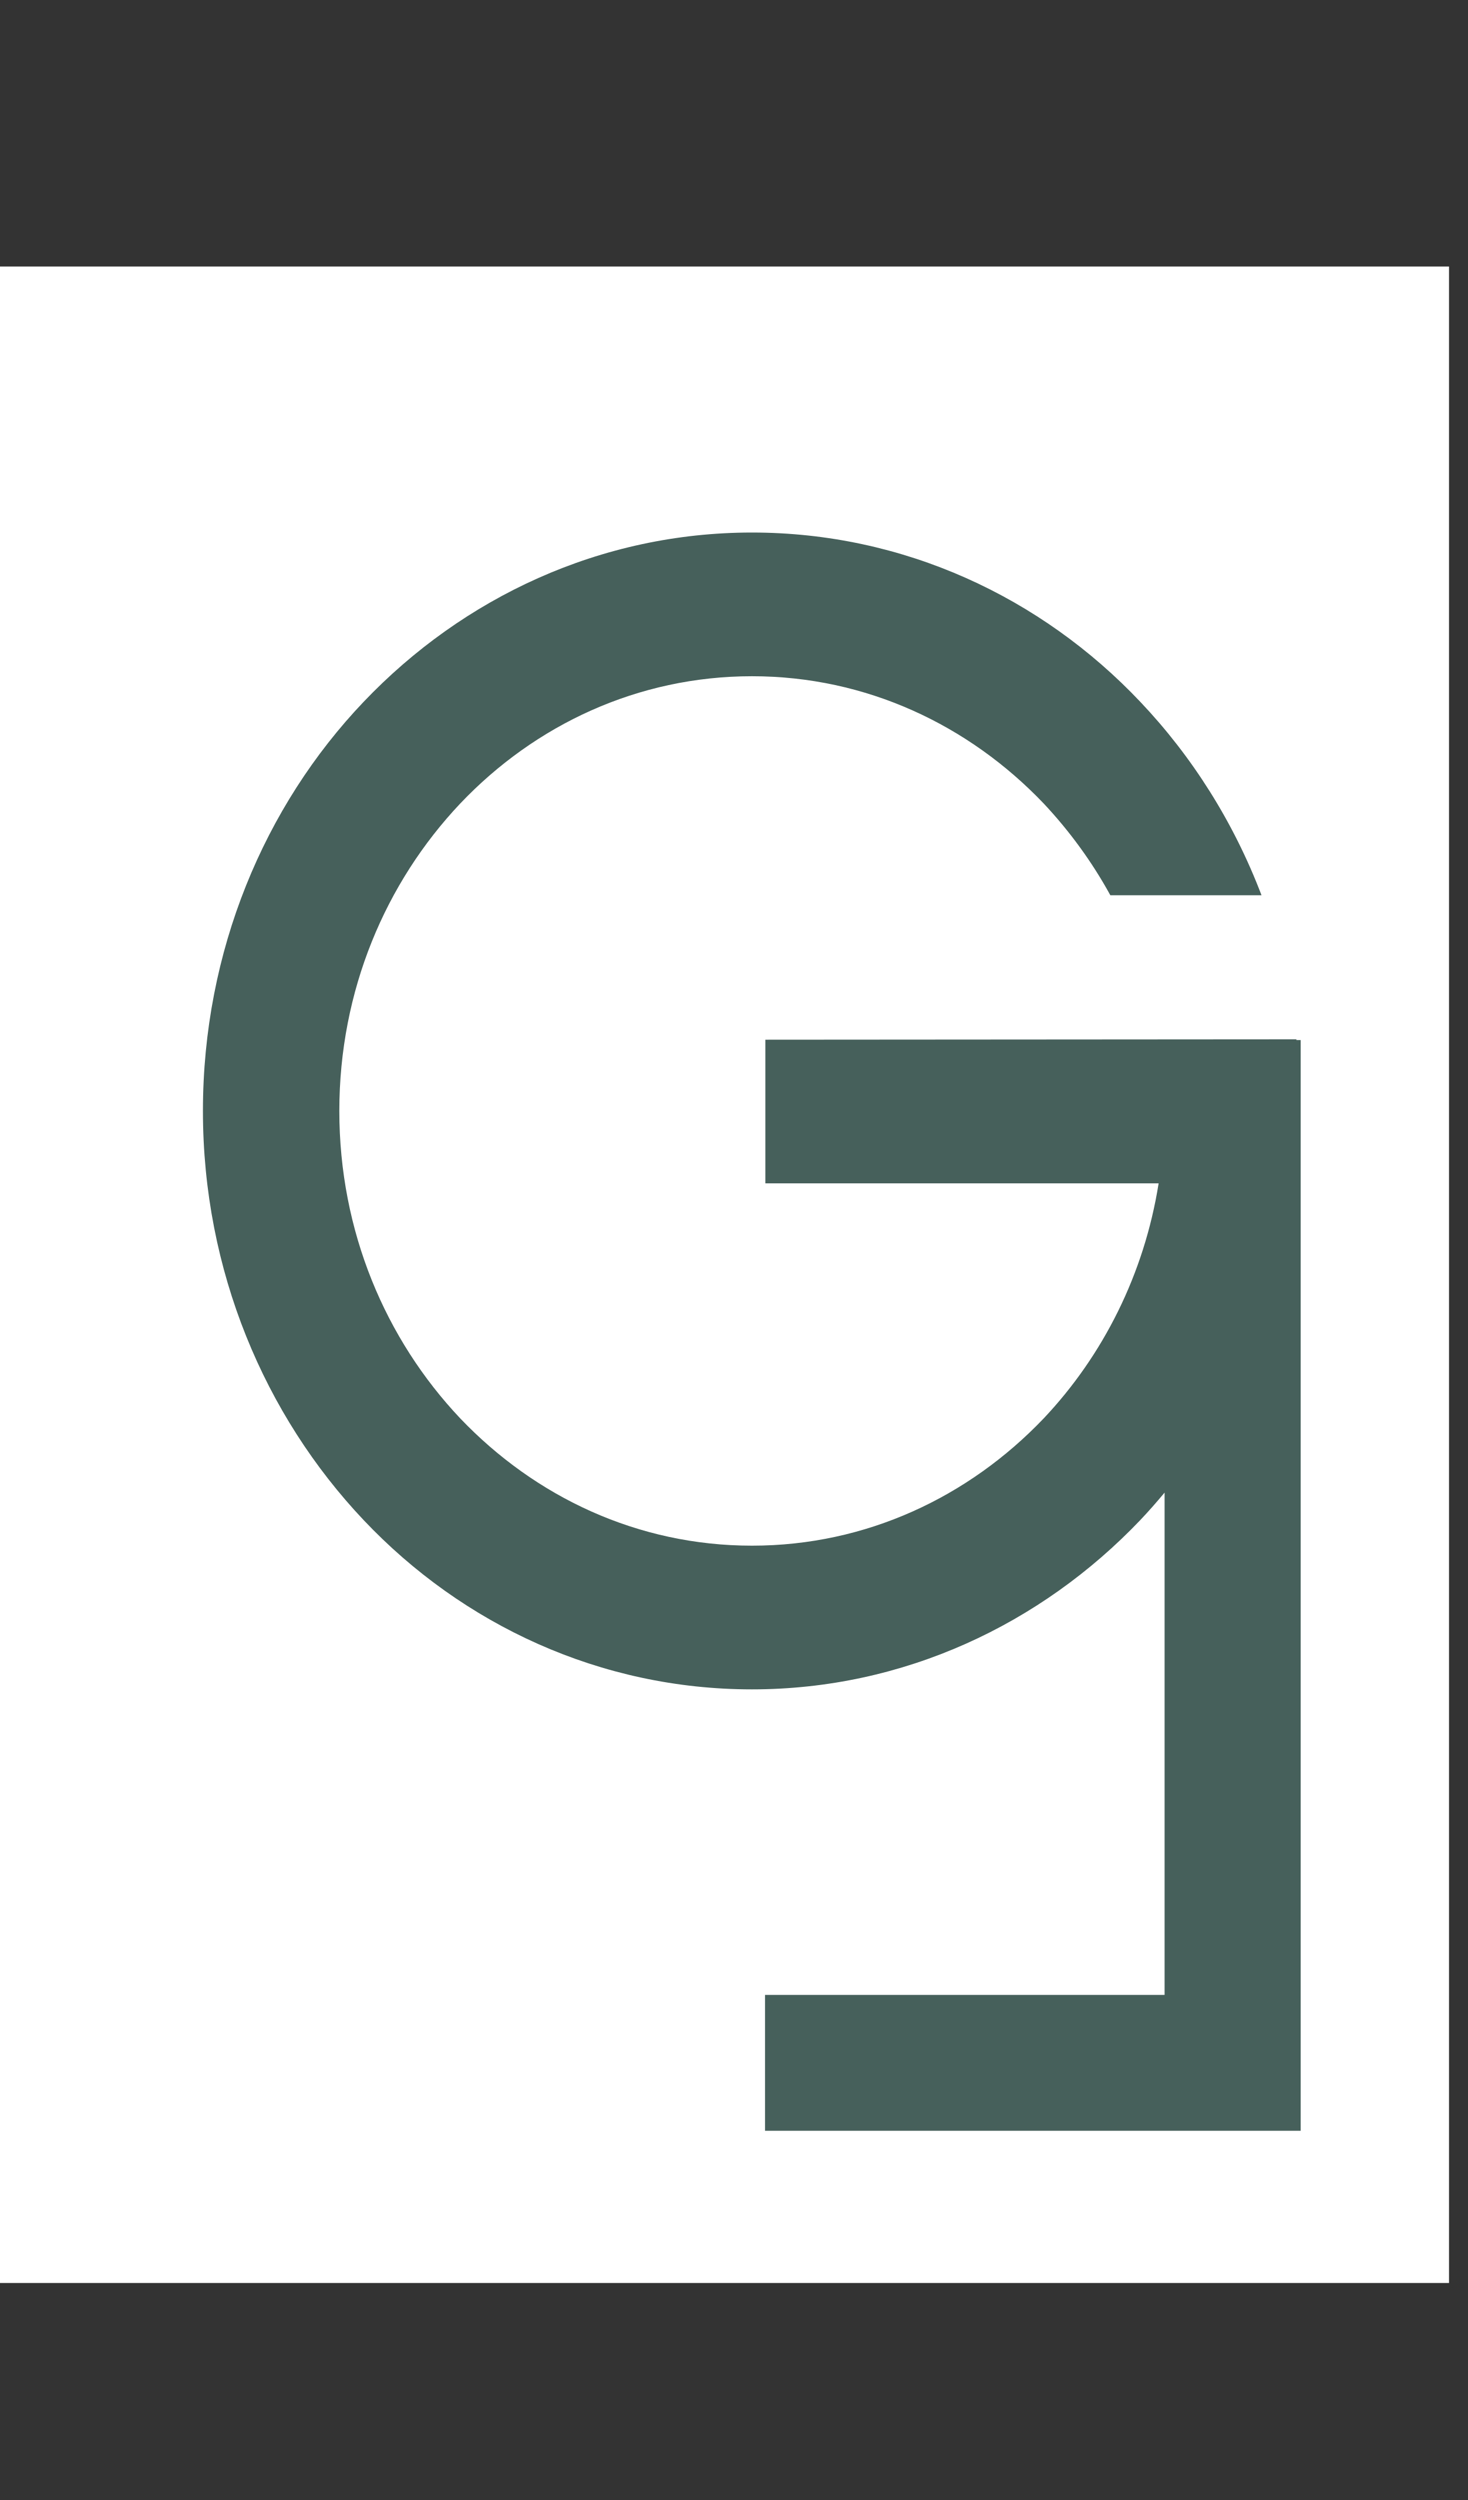
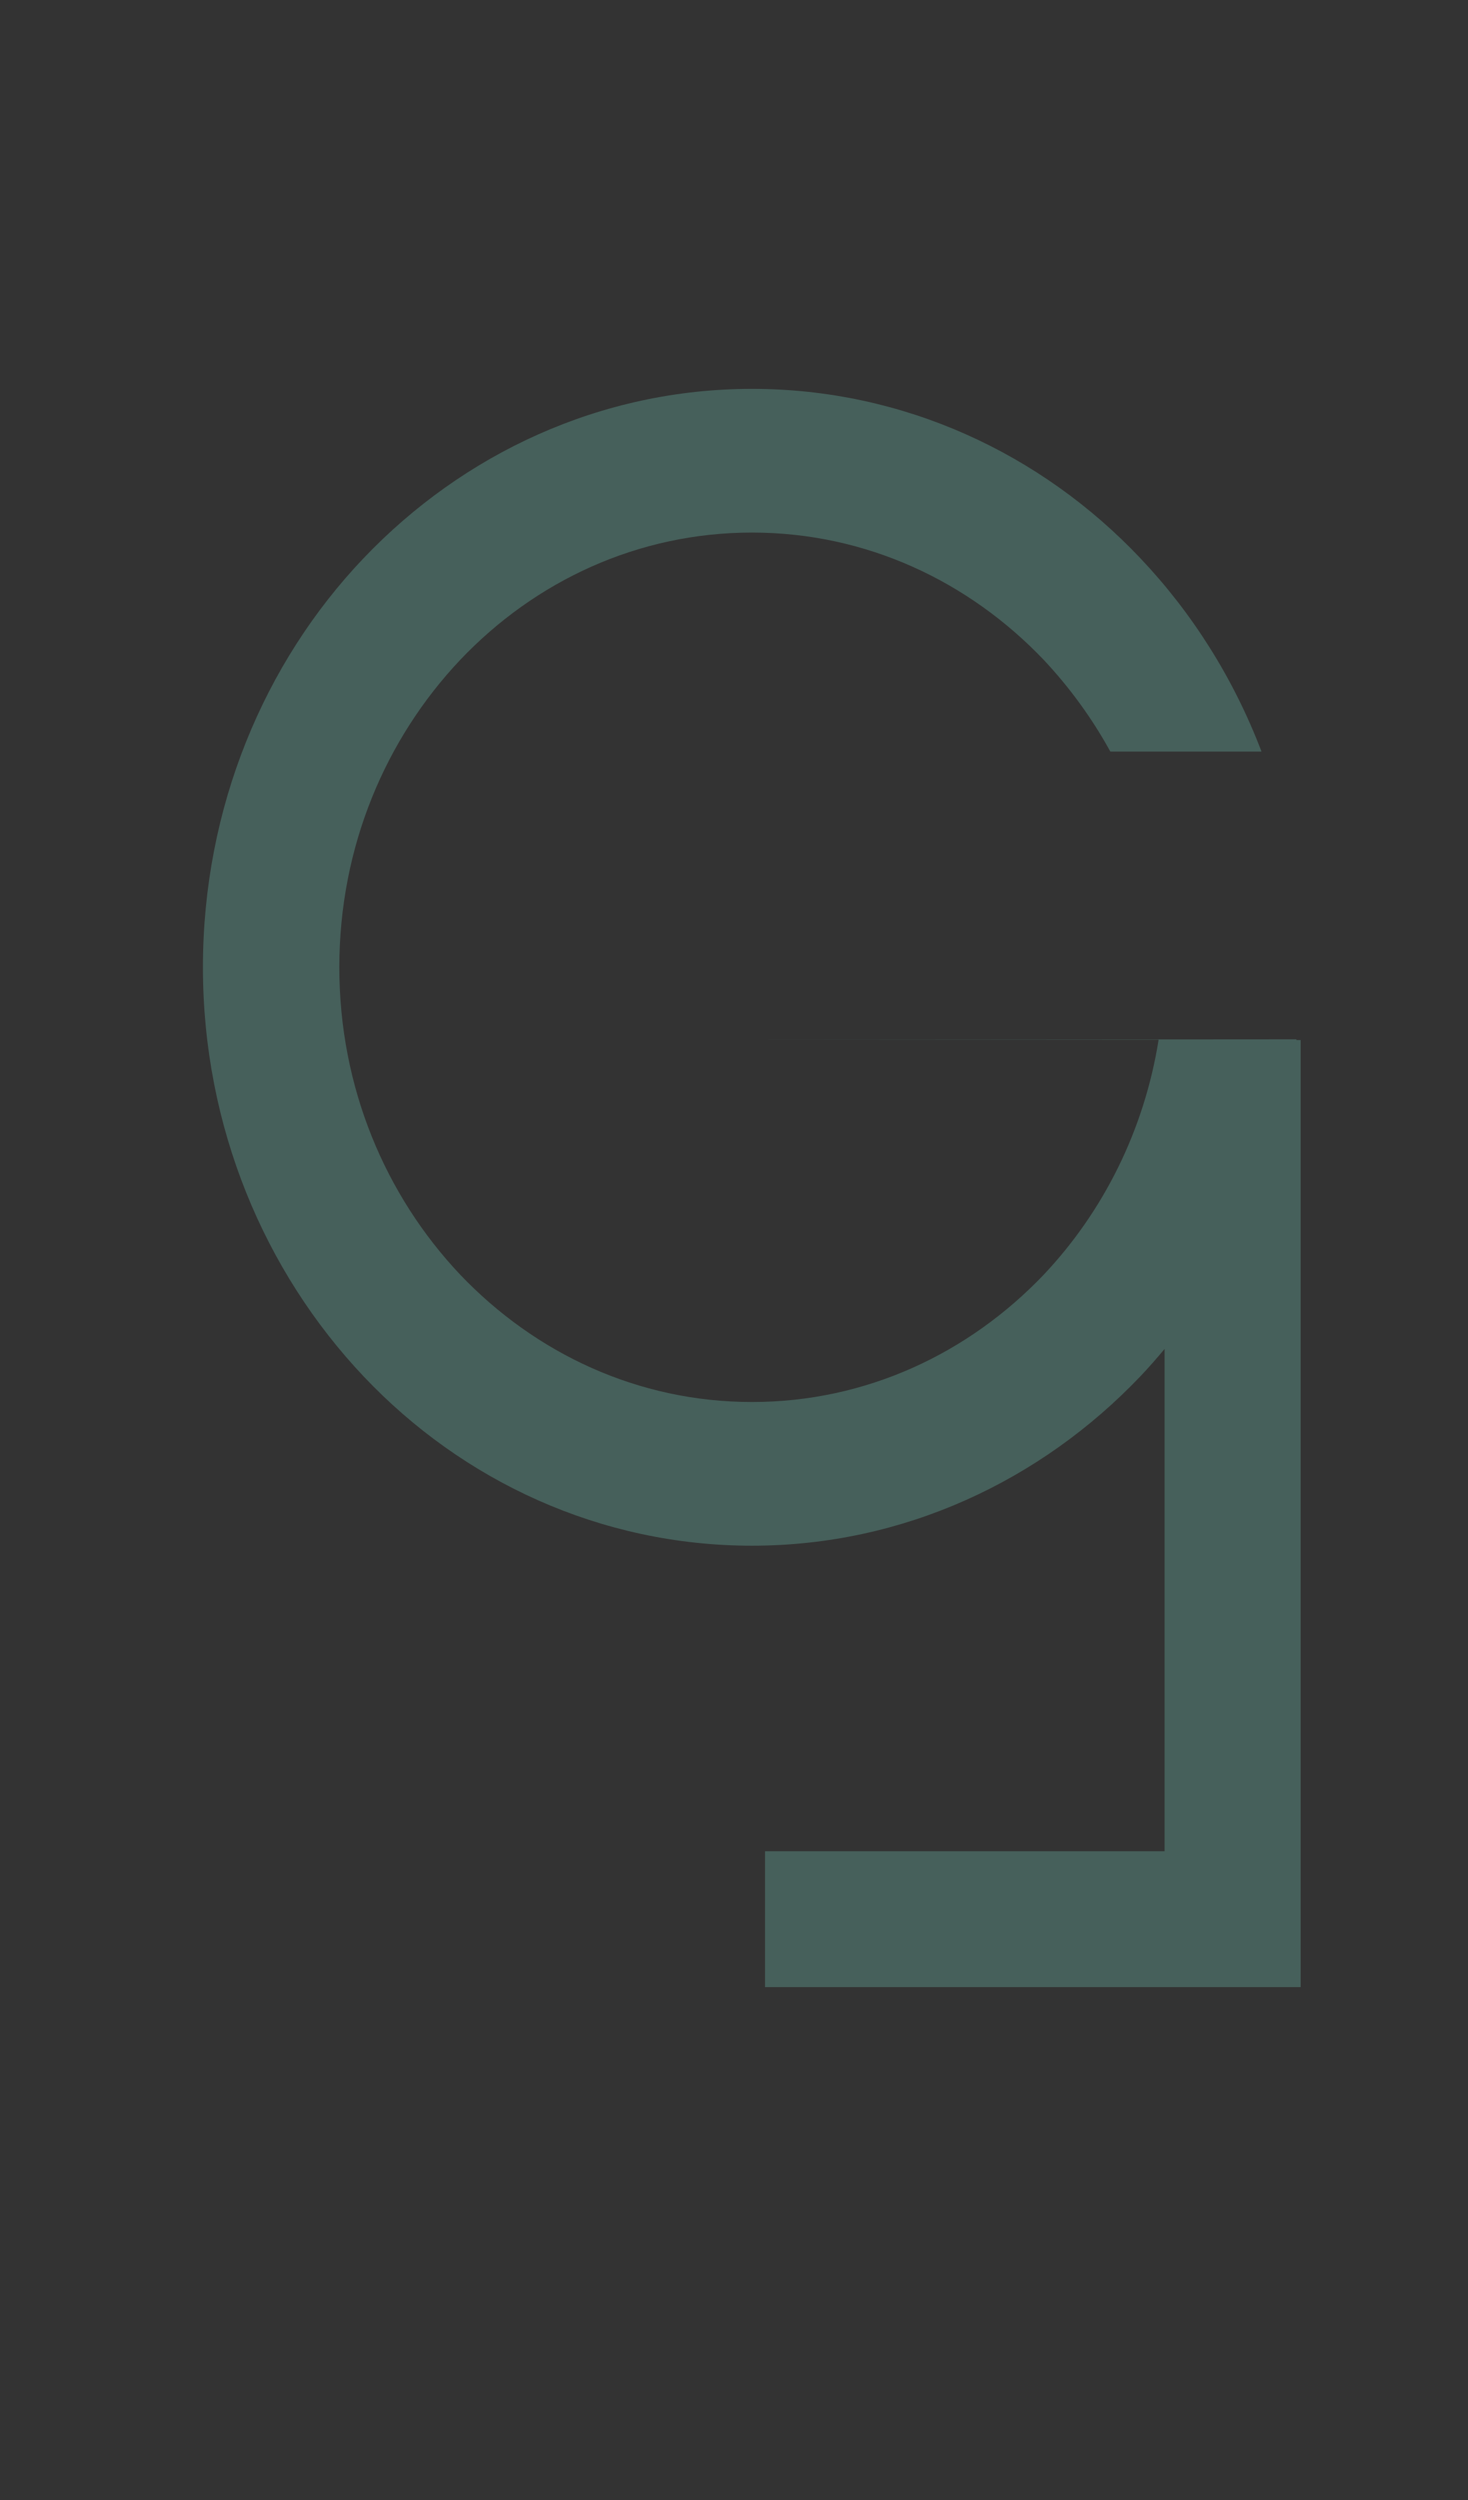
<svg xmlns="http://www.w3.org/2000/svg" xmlns:ns1="http://sodipodi.sourceforge.net/DTD/sodipodi-0.dtd" xmlns:ns2="http://www.inkscape.org/namespaces/inkscape" width="47" height="80" viewBox="0 0 47 80" fill="none" version="1.1" id="svg6" ns1:docname="logo_navbar.svg" ns2:version="1.1.1 (3bf5ae0d25, 2021-09-20, custom)">
  <rect x="0" y="0" width="47" height="80" fill="#333333" stroke="none" />
  <defs id="defs10" />
  <ns1:namedview id="namedview8" pagecolor="#ffffff" bordercolor="#666666" borderopacity="1.0" ns2:pageshadow="2" ns2:pageopacity="0.0" ns2:pagecheckerboard="true" showgrid="false" ns2:zoom="5.2066116" ns2:cx="44.174603" ns2:cy="60.5" ns2:window-width="1920" ns2:window-height="1051" ns2:window-x="0" ns2:window-y="0" ns2:window-maximized="1" ns2:current-layer="svg6" />
-   <path d="M 46.392,8.528 H -1.285 V 73.05 H 46.392 Z" fill="#ffffff" id="path2" style="stroke-width:0.54" />
-   <path d="m 41.506,33.28 c 0,-0.012 0,-0.012 0,-0.024 l -17.002,0.012 v 4.597 h 12.591 c -0.463,2.91 -1.783,5.512 -3.678,7.519 -2.403,2.518 -5.686,4.074 -9.341,4.074 -3.655,0 -6.938,-1.556 -9.342,-4.074 -2.392,-2.53 -3.87,-5.987 -3.87,-9.836 0,-3.849 1.478,-7.306 3.87,-9.836 2.392,-2.518 5.686,-4.074 9.342,-4.074 3.655,0 6.938,1.556 9.341,4.074 0.824,0.879 1.546,1.865 2.132,2.934 h 4.84 c -0.891,-2.34 -2.223,-4.443 -3.881,-6.189 -3.17,-3.35 -7.581,-5.417 -12.433,-5.417 -4.851,0 -9.251,2.079 -12.433,5.417 -3.182,3.338 -5.145,7.983 -5.145,13.091 0,5.108 1.974,9.741 5.145,13.091 3.17,3.35 7.582,5.417 12.433,5.417 4.851,0 9.251,-2.079 12.433,-5.417 0.271,-0.285 0.53,-0.582 0.778,-0.879 v 16.072 H 24.493 v 4.348 H 41.642 V 33.28 Z" fill="#46605b" id="path4" style="stroke-width:0.526" />
+   <path d="m 41.506,33.28 c 0,-0.012 0,-0.012 0,-0.024 l -17.002,0.012 h 12.591 c -0.463,2.91 -1.783,5.512 -3.678,7.519 -2.403,2.518 -5.686,4.074 -9.341,4.074 -3.655,0 -6.938,-1.556 -9.342,-4.074 -2.392,-2.53 -3.87,-5.987 -3.87,-9.836 0,-3.849 1.478,-7.306 3.87,-9.836 2.392,-2.518 5.686,-4.074 9.342,-4.074 3.655,0 6.938,1.556 9.341,4.074 0.824,0.879 1.546,1.865 2.132,2.934 h 4.84 c -0.891,-2.34 -2.223,-4.443 -3.881,-6.189 -3.17,-3.35 -7.581,-5.417 -12.433,-5.417 -4.851,0 -9.251,2.079 -12.433,5.417 -3.182,3.338 -5.145,7.983 -5.145,13.091 0,5.108 1.974,9.741 5.145,13.091 3.17,3.35 7.582,5.417 12.433,5.417 4.851,0 9.251,-2.079 12.433,-5.417 0.271,-0.285 0.53,-0.582 0.778,-0.879 v 16.072 H 24.493 v 4.348 H 41.642 V 33.28 Z" fill="#46605b" id="path4" style="stroke-width:0.526" />
</svg>